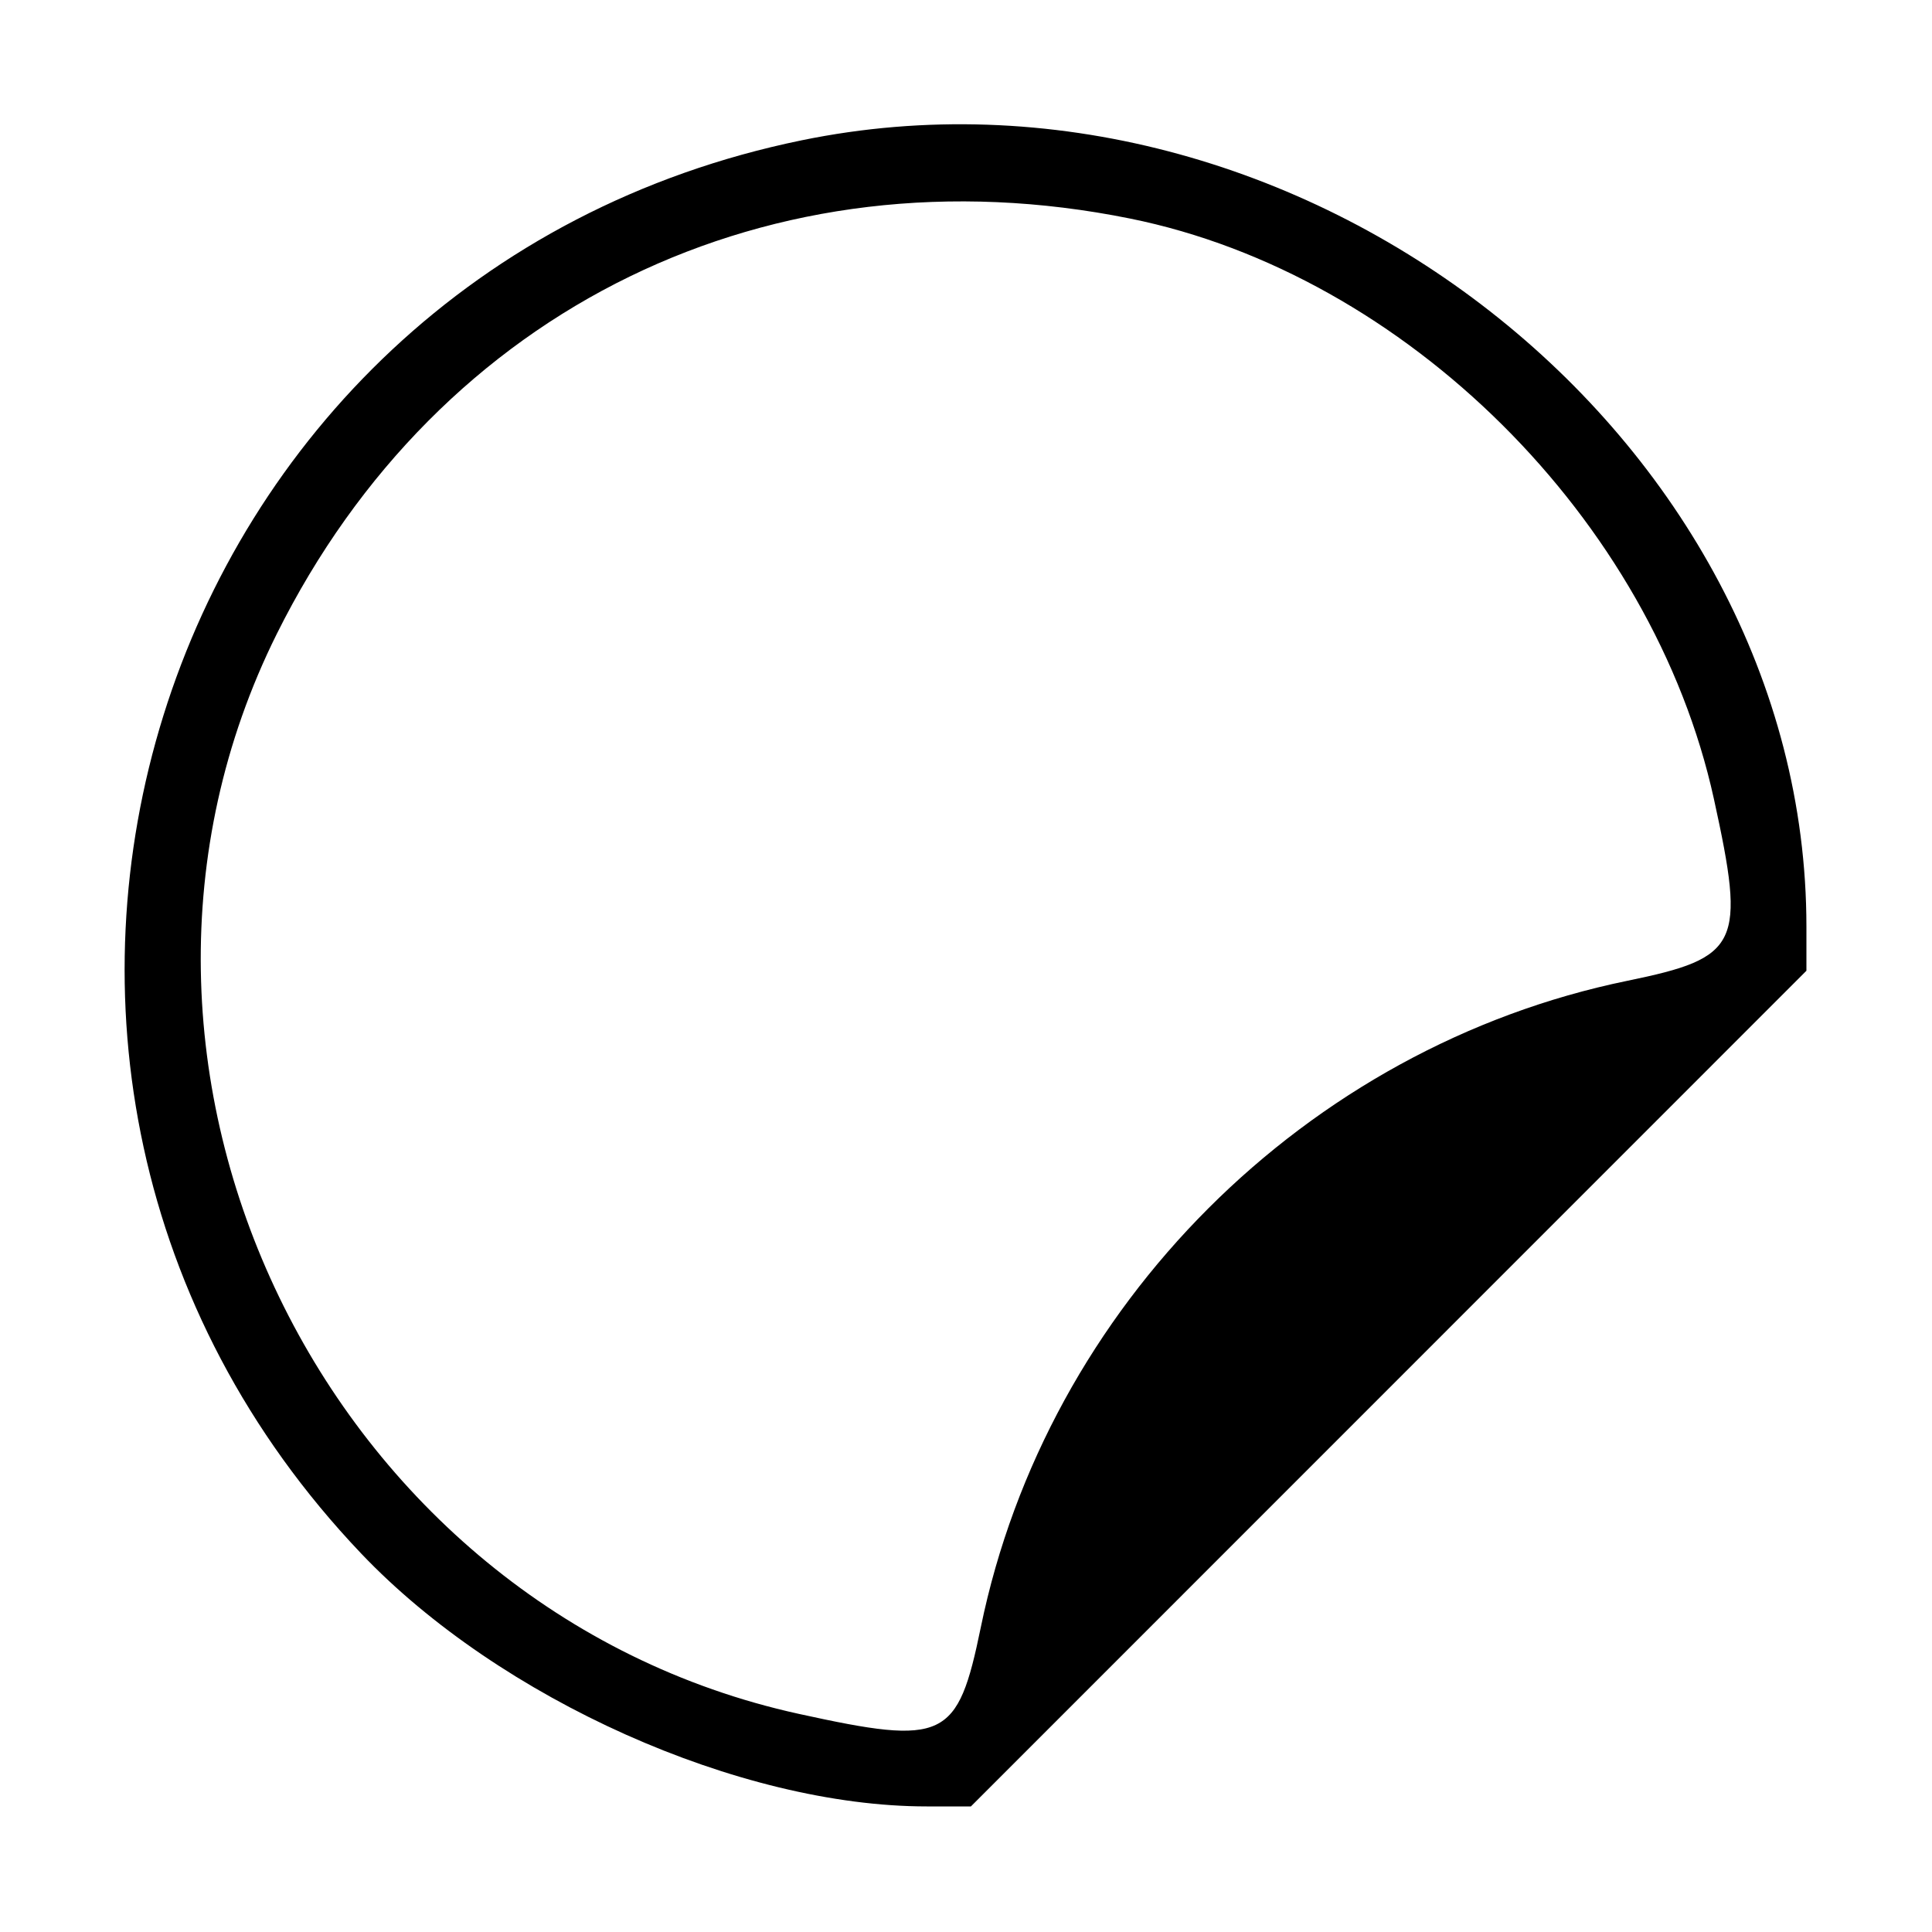
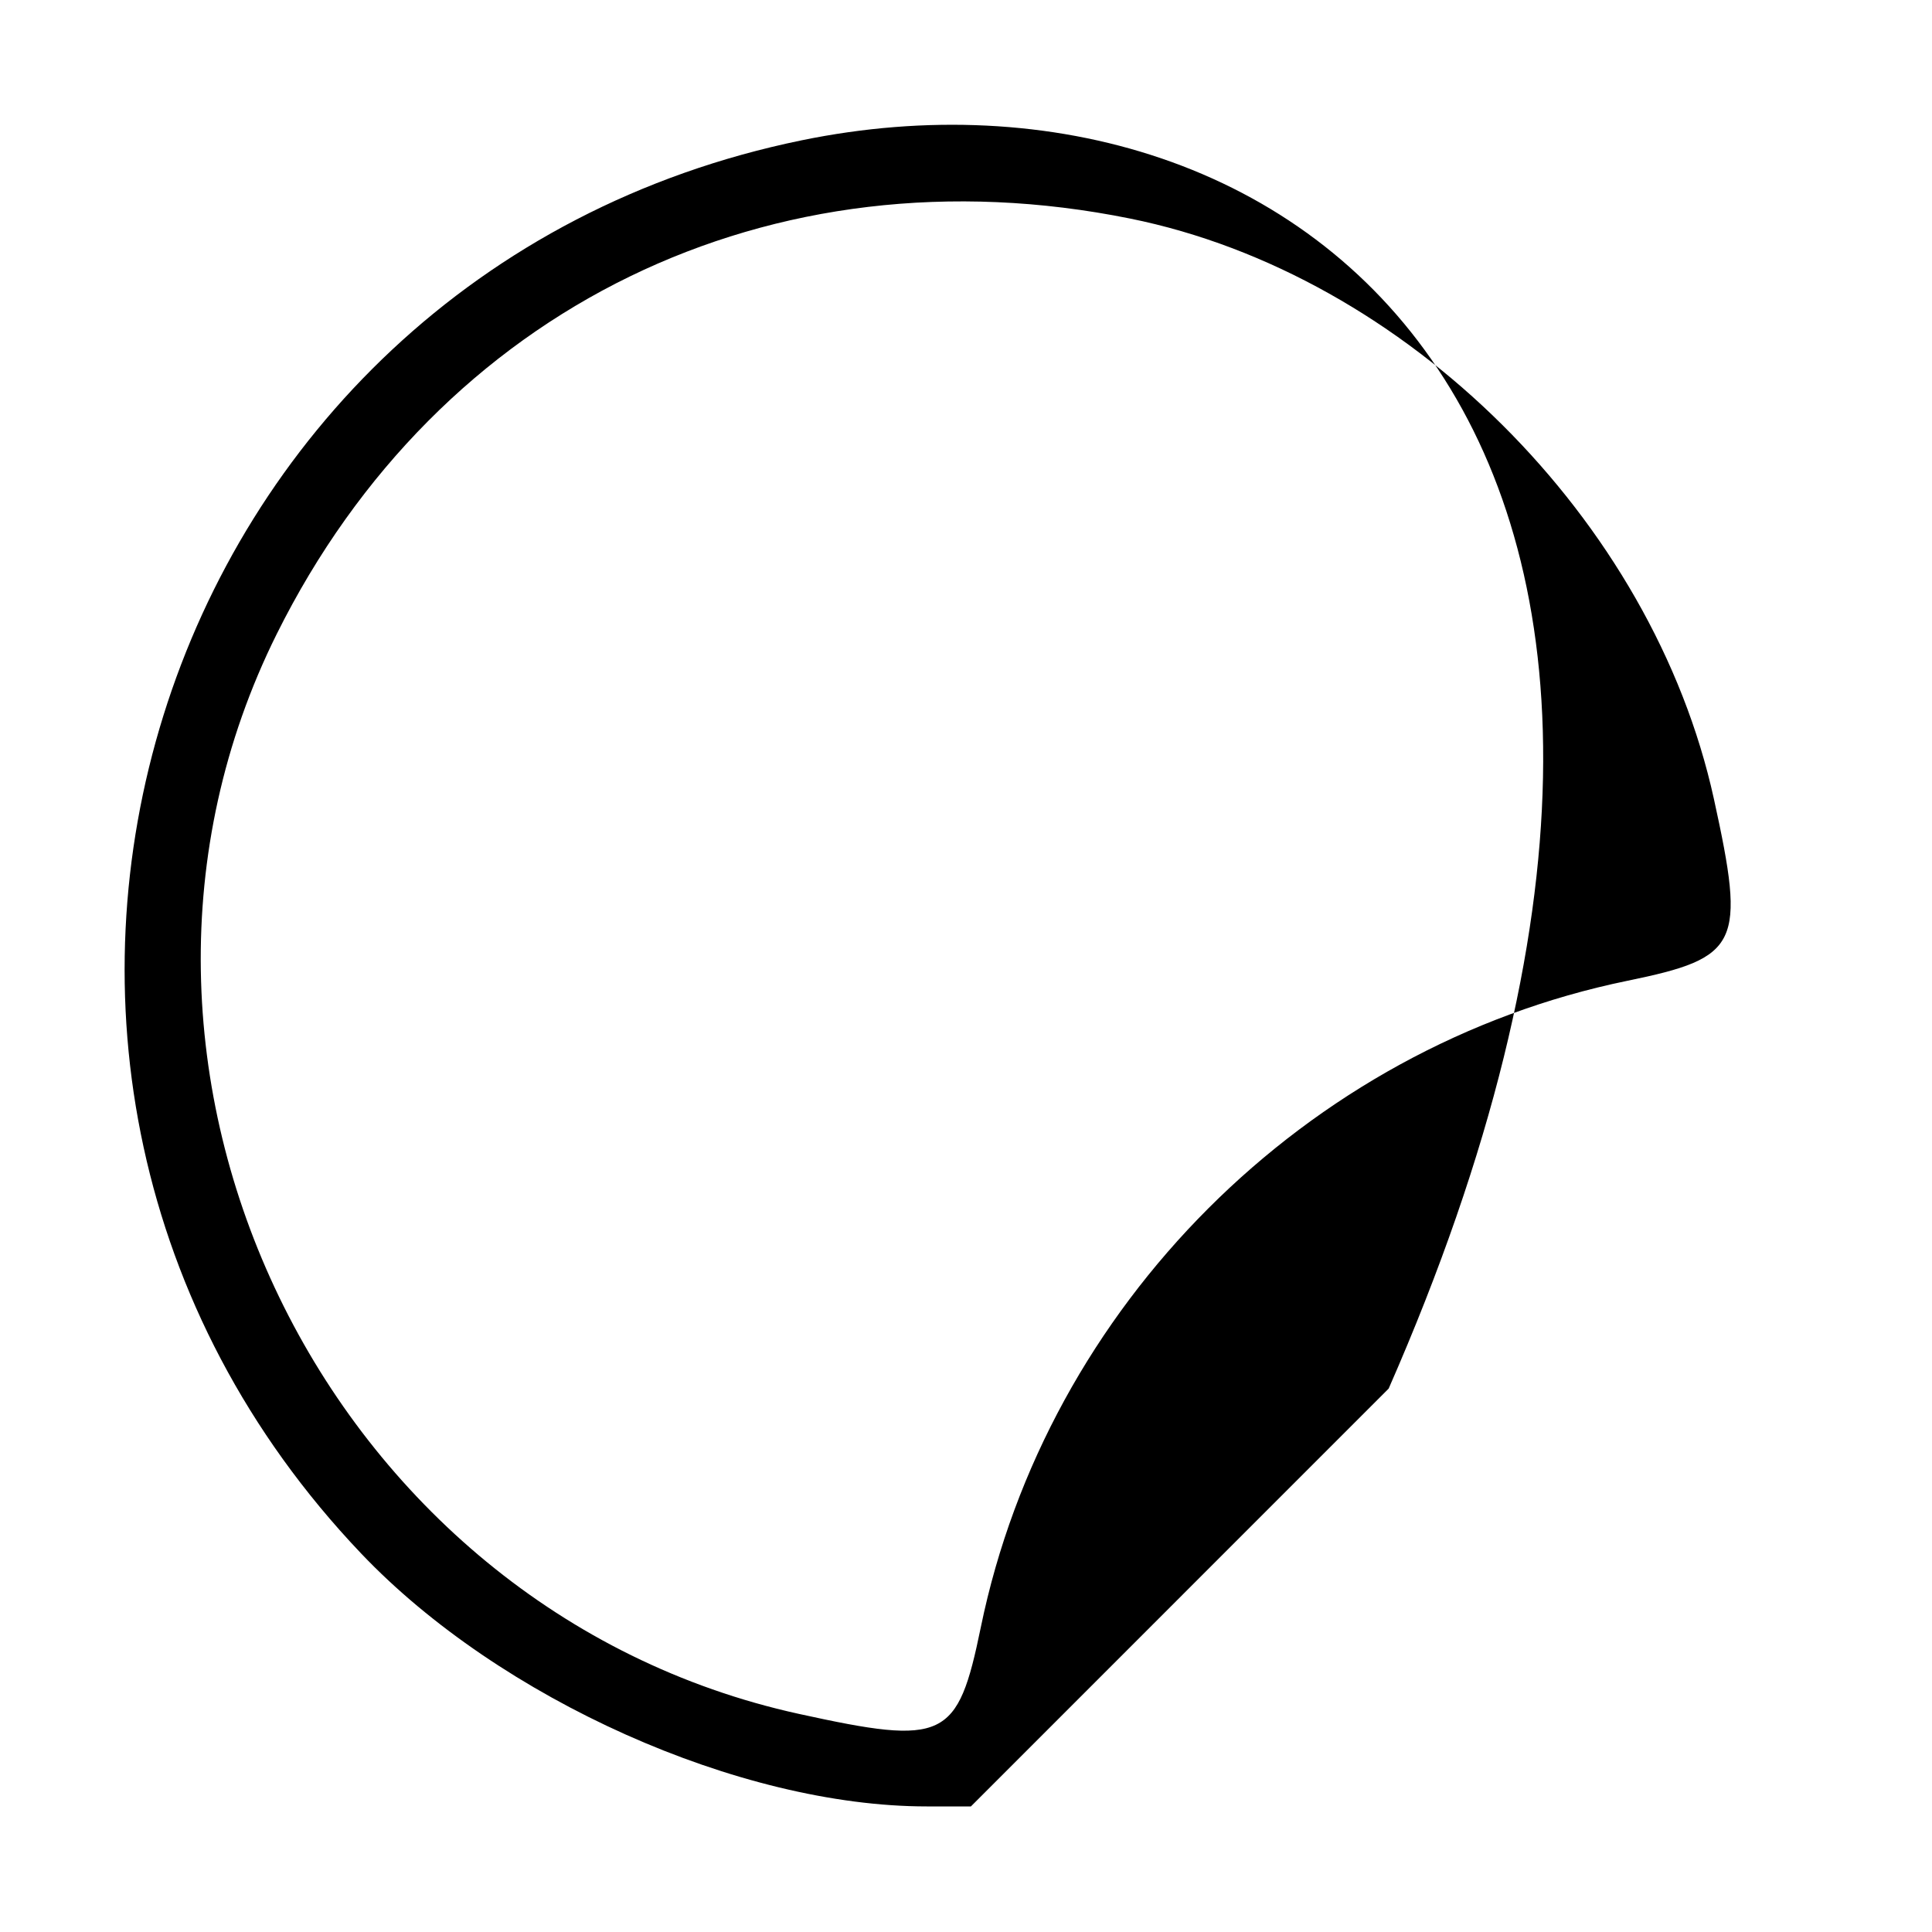
<svg xmlns="http://www.w3.org/2000/svg" id="svg" width="400" height="400" viewBox="0, 0, 400,400">
  <g id="svgg">
-     <path id="path0" d="M166.000 29.044 C 30.624 56.824,-20.665 221.336,74.779 321.640 C 103.468 351.790,153.139 374.000,191.876 374.000 L 201.017 374.000 287.509 287.491 L 374.000 200.983 374.000 191.859 C 374.000 90.343,268.751 7.958,166.000 29.044 M234.000 45.255 C 291.042 56.793,342.164 107.618,354.841 165.395 C 361.474 195.623,360.212 198.276,336.921 203.064 C 270.405 216.736,216.736 270.405,203.064 336.921 C 198.276 360.212,195.623 361.474,165.395 354.841 C 67.151 333.284,12.764 220.816,57.288 131.280 C 90.923 63.641,159.604 30.206,234.000 45.255 " stroke="none" fill="#000000" fill-rule="evenodd" />
+     <path id="path0" d="M166.000 29.044 C 30.624 56.824,-20.665 221.336,74.779 321.640 C 103.468 351.790,153.139 374.000,191.876 374.000 L 201.017 374.000 287.509 287.491 C 374.000 90.343,268.751 7.958,166.000 29.044 M234.000 45.255 C 291.042 56.793,342.164 107.618,354.841 165.395 C 361.474 195.623,360.212 198.276,336.921 203.064 C 270.405 216.736,216.736 270.405,203.064 336.921 C 198.276 360.212,195.623 361.474,165.395 354.841 C 67.151 333.284,12.764 220.816,57.288 131.280 C 90.923 63.641,159.604 30.206,234.000 45.255 " stroke="none" fill="#000000" fill-rule="evenodd" />
  </g>
</svg>